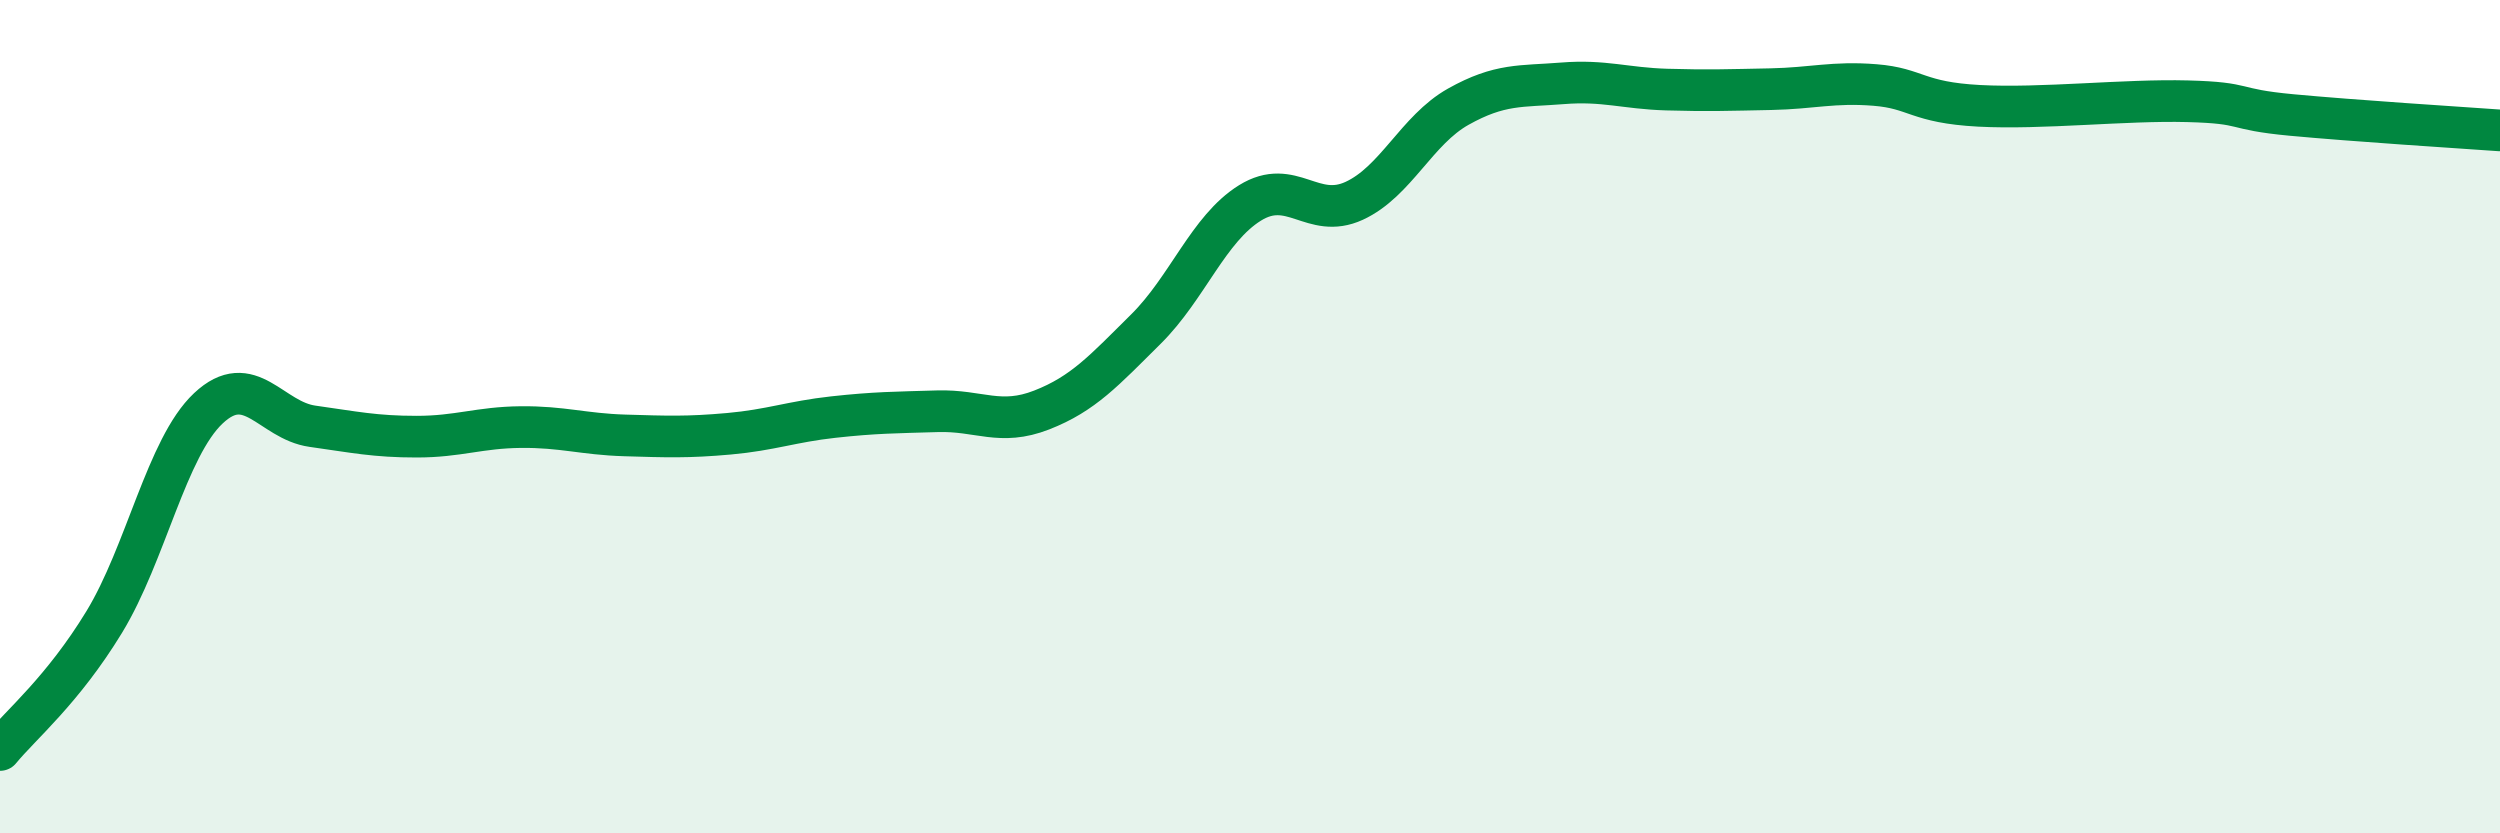
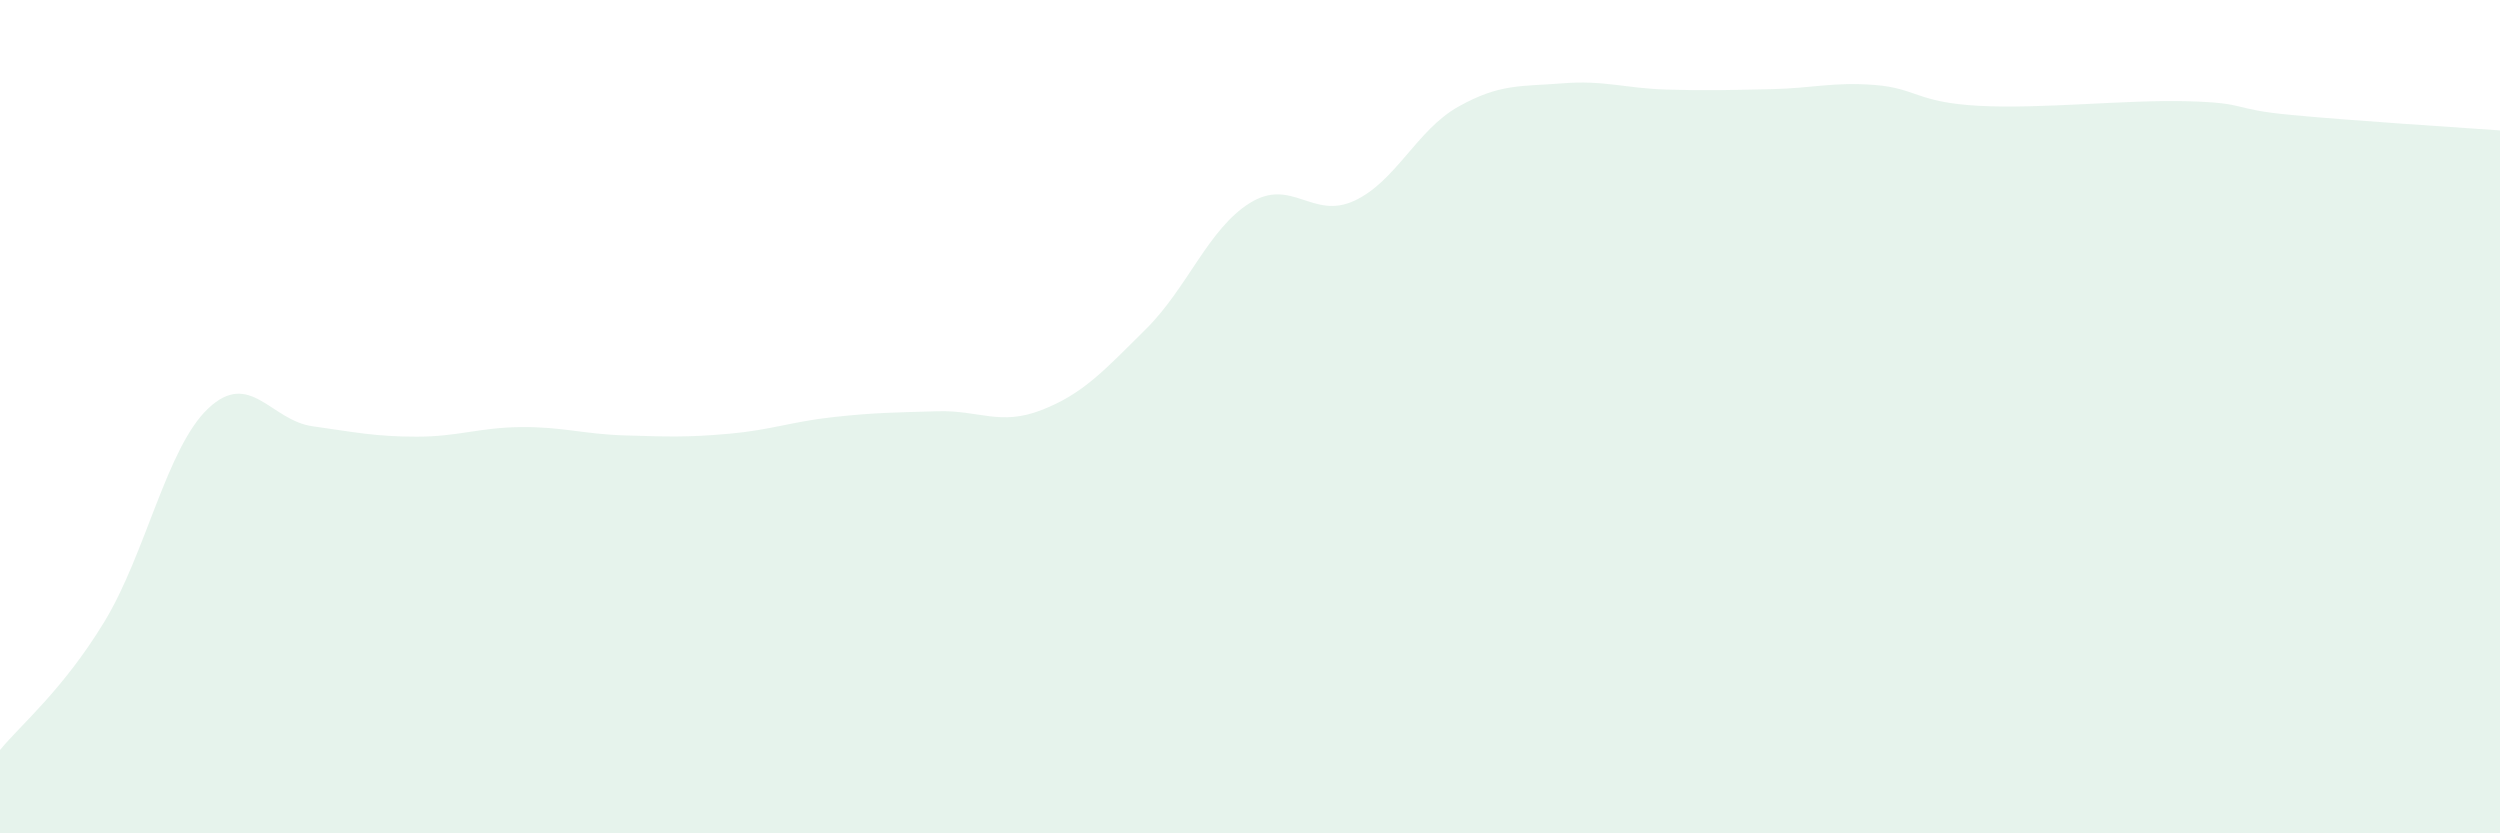
<svg xmlns="http://www.w3.org/2000/svg" width="60" height="20" viewBox="0 0 60 20">
  <path d="M 0,18 C 0.5,17.39 1.5,16.57 2.5,14.93 C 3.5,13.29 4,10.74 5,9.8 C 6,8.86 6.5,10.09 7.5,10.23 C 8.5,10.37 9,10.48 10,10.48 C 11,10.48 11.5,10.26 12.5,10.25 C 13.5,10.24 14,10.42 15,10.45 C 16,10.48 16.5,10.5 17.5,10.41 C 18.5,10.32 19,10.12 20,10.01 C 21,9.9 21.5,9.9 22.5,9.87 C 23.5,9.84 24,10.23 25,9.84 C 26,9.45 26.5,8.89 27.5,7.9 C 28.5,6.91 29,5.49 30,4.87 C 31,4.25 31.5,5.28 32.5,4.82 C 33.5,4.36 34,3.12 35,2.56 C 36,2 36.5,2.08 37.5,2 C 38.5,1.92 39,2.12 40,2.15 C 41,2.18 41.5,2.16 42.5,2.14 C 43.5,2.12 44,1.96 45,2.04 C 46,2.12 46,2.46 47.5,2.54 C 49,2.62 51,2.39 52.5,2.43 C 54,2.47 53.5,2.62 55,2.76 C 56.5,2.9 59,3.06 60,3.13L60 20L0 20Z" fill="#008740" opacity="0.1" stroke-linecap="round" stroke-linejoin="round" />
-   <path d="M 0,18 C 0.5,17.39 1.5,16.57 2.5,14.93 C 3.5,13.29 4,10.74 5,9.8 C 6,8.86 6.5,10.09 7.5,10.23 C 8.5,10.37 9,10.48 10,10.48 C 11,10.48 11.5,10.26 12.5,10.25 C 13.5,10.24 14,10.42 15,10.45 C 16,10.48 16.5,10.5 17.5,10.41 C 18.5,10.32 19,10.12 20,10.01 C 21,9.9 21.5,9.9 22.5,9.87 C 23.5,9.84 24,10.23 25,9.84 C 26,9.45 26.5,8.89 27.5,7.9 C 28.5,6.91 29,5.49 30,4.87 C 31,4.25 31.5,5.28 32.5,4.82 C 33.5,4.36 34,3.12 35,2.56 C 36,2 36.5,2.08 37.5,2 C 38.5,1.92 39,2.12 40,2.15 C 41,2.18 41.5,2.16 42.5,2.14 C 43.5,2.12 44,1.96 45,2.04 C 46,2.12 46,2.46 47.5,2.54 C 49,2.62 51,2.39 52.5,2.43 C 54,2.47 53.5,2.62 55,2.76 C 56.5,2.9 59,3.06 60,3.13" stroke="#008740" stroke-width="1" fill="none" stroke-linecap="round" stroke-linejoin="round" />
</svg>